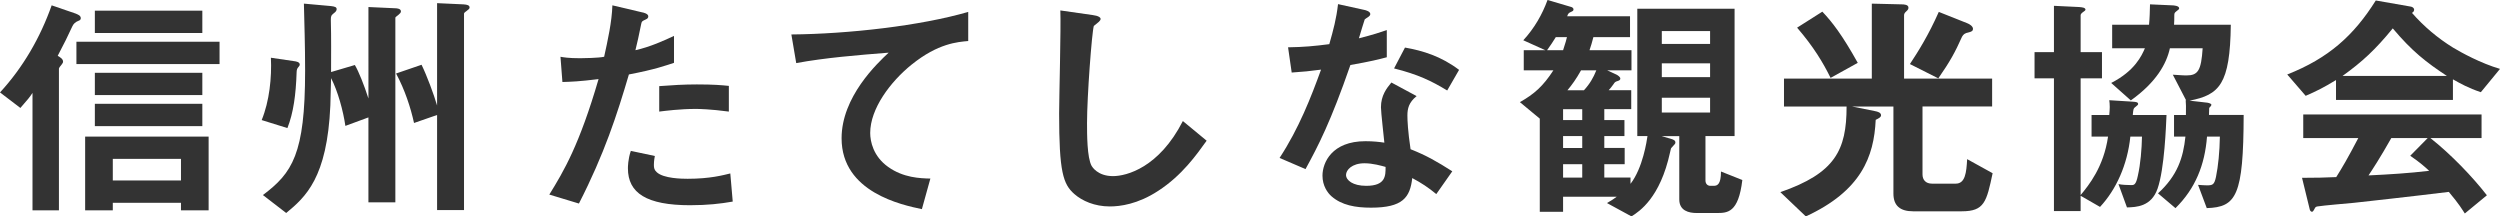
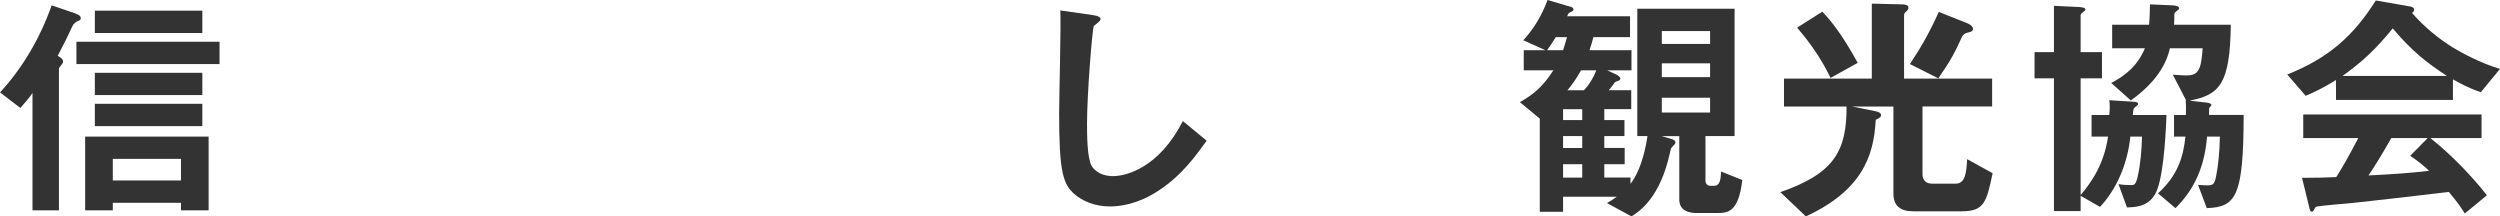
<svg xmlns="http://www.w3.org/2000/svg" id="_レイヤー_2" data-name="レイヤー 2" viewBox="0 0 185.549 16.061">
  <defs>
    <style>
      .cls-1 {
        fill: #333;
      }
    </style>
  </defs>
  <g id="contents">
    <g>
      <path class="cls-1" d="M5.815,1.548q-.324.126-.45.414c-.432.937-.504,1.062-1.081,2.179.18.108.396.234.396.432,0,.072-.036.126-.09.198-.108.126-.216.27-.216.324v10.515h-1.962V6.896c-.198.306-.36.504-.9,1.116l-1.512-1.152C1.71,5.005,2.989,2.791,3.835.396l1.783.612c.162.072.378.144.378.342,0,.108-.072.162-.18.198ZM5.672,4.753v-1.657h10.623v1.657H5.672ZM13.432,15.611v-.558h-5.06v.558h-2.053v-5.474h9.165v5.474h-2.052ZM7.04,2.449V.792h7.977v1.657h-7.977ZM7.04,7.058v-1.657h7.977v1.657h-7.977ZM7.04,9.363v-1.657h7.977v1.657h-7.977ZM13.432,11.793h-5.06v1.603h5.06v-1.603Z" />
-       <path class="cls-1" d="M22.141,4.987q-.126.126-.126.378c-.054,1.656-.234,3.007-.684,4.141l-1.909-.594c.576-1.404.756-3.169.684-4.627l1.71.252c.18.018.432.072.432.252,0,.072-.054.144-.108.198ZM29.577,1.098c-.216.162-.234.18-.234.234v13.684h-1.999v-6.302l-1.71.63c-.162-1.116-.558-2.575-1.062-3.547-.018.918-.036,1.422-.054,2.035-.234,5.365-1.837,6.788-3.277,7.976l-1.729-1.332c2.179-1.639,3.133-3.025,3.133-9.219,0-2.017-.054-3.313-.09-4.988l1.999.18c.324.036.432.09.432.234,0,.108-.09.216-.198.288-.216.18-.234.216-.234.541.036,1.278.018,2.557.018,3.835l1.765-.522c.288.486.684,1.477,1.008,2.485V.522l1.962.09c.18,0,.45.036.45.234,0,.09-.072.162-.18.252ZM34.637.81c-.18.126-.198.162-.198.216v14.566h-1.999v-7.058l-1.711.594c-.252-1.152-.684-2.467-1.332-3.673l1.891-.648c.396.81.918,2.214,1.152,3.025V.234l1.962.09c.288.018.45.072.45.234,0,.09-.072.144-.216.252Z" />
-       <path class="cls-1" d="M46.676,5.528c-.882,2.989-1.818,5.888-3.709,9.579l-2.197-.666c1.08-1.747,2.232-3.691,3.655-8.571-1.44.18-2.053.198-2.683.216l-.144-1.873c.198.036.576.108,1.458.108.252,0,1.386-.018,1.783-.108.27-1.225.576-2.611.612-3.817l2.214.522c.036,0,.45.09.45.288,0,.126-.054.18-.216.252-.234.108-.27.126-.306.306-.162.81-.306,1.458-.432,1.962,1.062-.234,2.143-.72,2.863-1.062v1.999c-.612.198-1.369.486-3.349.864ZM51.231,15.232c-3.241,0-4.627-.9-4.627-2.737,0-.09,0-.666.216-1.296l1.783.378c-.072.342-.072.63-.072.666,0,.234.036.378.216.54.504.468,1.873.486,2.287.486,1.674,0,2.646-.27,3.169-.396l.18,2.088c-.918.162-1.891.27-3.151.27ZM51.628,8.084c-1.152,0-2.269.144-2.701.198v-1.89c.937-.072,1.837-.126,2.791-.126,1.26,0,1.836.054,2.377.108v1.908c-1.351-.18-2.197-.198-2.467-.198Z" />
-       <path class="cls-1" d="M67.665,4.79c-1.584,1.278-3.079,3.277-3.079,5.078,0,.612.216,1.729,1.333,2.521,1.134.81,2.377.846,3.133.864l-.63,2.269c-1.458-.306-5.96-1.242-5.96-5.257,0-3.079,2.647-5.564,3.493-6.356-2.287.18-4.717.378-6.86.774l-.36-2.125c4.231-.036,9.615-.648,13.126-1.674v2.161c-.774.072-2.233.162-4.195,1.747Z" />
      <path class="cls-1" d="M85.953,14.17c-1.512.99-2.827,1.152-3.583,1.152-1.134,0-2.052-.415-2.628-.918-.846-.738-1.134-1.656-1.134-5.978,0-1.099.144-6.446.09-7.652l2.395.342c.432.054.594.18.594.288,0,.144-.216.288-.504.522-.144.468-.504,5.221-.504,7.202,0,.828,0,2.575.342,3.187.036.054.432.756,1.584.756,1.008,0,3.421-.63,5.186-4.087l1.765,1.458c-.738,1.026-1.819,2.575-3.602,3.727Z" />
-       <path class="cls-1" d="M100.226,4.825c-1.458,4.213-2.395,6.014-3.331,7.725l-1.926-.828c1.44-2.197,2.34-4.52,3.079-6.554-.828.108-1.333.162-2.179.216l-.27-1.873c1.188-.018,1.945-.09,3.061-.234.306-1.08.522-1.873.648-2.971l1.963.432c.09.018.432.108.432.306,0,.18-.306.288-.414.396-.018.018-.36,1.17-.432,1.404,1.062-.27,1.603-.45,2.07-.612v2.017c-.612.162-1.17.306-2.701.576ZM106.6,14.404c-.612-.504-1.081-.81-1.783-1.188-.162,1.44-.702,2.197-3.061,2.197-1.152,0-2.179-.18-2.935-.846-.288-.252-.667-.774-.667-1.53,0-.973.703-2.557,3.187-2.557.594,0,1.044.054,1.405.108-.036-.414-.252-2.25-.252-2.628,0-.864.415-1.405.774-1.836l1.873,1.008c-.576.468-.684.918-.684,1.44,0,.378.036,1.17.234,2.503,1.188.468,1.963.918,3.097,1.639l-1.188,1.692ZM101.271,12.118c-.937,0-1.369.504-1.369.864,0,.396.504.81,1.495.81,1.458,0,1.44-.756,1.44-1.404-.324-.09-.954-.27-1.566-.27ZM107.41,6.716c-1.188-.72-2.161-1.188-3.943-1.638l.81-1.548c1.333.234,2.683.648,4.015,1.656l-.882,1.53Z" />
      <path class="cls-1" d="M127.408,15.809h-1.494c-.559,0-1.279-.162-1.279-1.008v-4.699h-1.314l.738.216c.108.036.288.09.288.252,0,.09-.018.108-.288.396-.054.054-.036.054-.108.342-.738,3.385-2.269,4.375-2.863,4.753l-1.818-.99c.36-.216.54-.324.72-.468h-3.979v1.116h-1.729v-6.914l-1.477-1.225c1.062-.594,1.729-1.188,2.485-2.358h-2.197v-1.495h1.603l-1.638-.738c.828-.9,1.404-1.909,1.8-2.989l1.71.504c.09.018.216.072.216.198,0,.09-.054.126-.18.18-.162.072-.216.108-.288.324h4.664v1.548h-2.719c-.126.486-.162.594-.288.972h3.115v1.495h-1.8l.702.324c.09.054.27.162.27.288,0,.108-.09.144-.198.18-.18.054-.216.09-.306.234-.09.126-.27.36-.36.45h1.674v1.404h-1.999v.81h1.495v1.188h-1.495v.882h1.512v1.206h-1.512v.99h1.945v.468c.918-1.188,1.206-3.187,1.26-3.547h-.756V.648h7.22v9.453h-2.161v3.295c0,.252.162.396.36.396h.252c.27,0,.54-.108.54-1.062l1.584.63c-.288,2.449-1.116,2.449-1.909,2.449ZM115.471,2.755c-.216.342-.396.63-.648.972h1.188c.18-.54.252-.81.288-.972h-.828ZM117.433,8.103h-1.422v.81h1.422v-.81ZM117.433,10.101h-1.422v.882h1.422v-.882ZM117.433,12.189h-1.422v.99h1.422v-.99ZM117.343,5.222c-.36.648-.666,1.062-1.008,1.477h1.225c.432-.468.702-.937.918-1.477h-1.134ZM126.922,2.305h-3.583v.954h3.583v-.954ZM126.922,4.699h-3.583v1.026h3.583v-1.026ZM126.922,7.256h-3.583v1.098h3.583v-1.098Z" />
      <path class="cls-1" d="M145.606,15.683h-3.619c-.955,0-1.458-.414-1.458-1.314v-6.464h-3.079l1.71.342c.198.036.45.108.45.306,0,.144-.144.216-.396.342-.126,2.737-1.081,5.276-5.186,7.166l-1.891-1.8c4.051-1.404,4.916-3.097,4.916-6.356h-4.646v-2.07h6.518V.27l2.232.054c.144,0,.486.018.486.234,0,.072,0,.144-.144.27-.162.144-.18.216-.18.324v4.682h6.536v2.07h-5.167v5.042c0,.396.234.684.702.684h1.765c.702,0,.792-.81.846-1.818l1.891,1.044c-.45,2.125-.612,2.827-2.287,2.827ZM135.865,5.78c-.558-1.134-1.26-2.305-2.485-3.727l1.873-1.188c.72.756,1.477,1.729,2.629,3.799l-2.017,1.116ZM146.146,2.395c-.36.072-.414.162-.522.324-.522,1.17-.9,1.854-1.764,3.097l-2.107-1.062c.63-.954,1.387-2.161,2.143-3.871l2.125.846c.144.054.414.216.414.414,0,.144-.09.198-.288.252Z" />
      <path class="cls-1" d="M160.131,14.008c-.468,1.333-1.584,1.368-2.269,1.386l-.63-1.729c.27.054.666.072.936.072.216,0,.36,0,.504-.702.198-.864.288-1.999.306-2.899h-.864c-.216,2.088-1.044,3.925-2.251,5.221l-1.44-.828v1.134h-1.98V5.816h-1.44v-1.945h1.44V.432l1.873.09c.198.018.468.036.468.198,0,.054-.108.126-.162.162-.126.09-.198.162-.198.252v2.737h1.584v1.945h-1.584v8.661c.612-.738,1.71-2.089,2.035-4.339h-1.224v-1.603h1.314c.018-.234.036-.378.036-.594,0-.216-.018-.378-.036-.504l1.729.108c.27.018.414.036.414.18,0,.054-.072.108-.271.27-.072.072-.09.126-.126.541h2.503c-.036.792-.144,3.979-.666,5.474ZM163.786,15.449l-.648-1.729c.27.018.468.036.648.036.432,0,.558-.036.684-.63.162-.792.271-1.854.288-2.989h-.954c-.162,2.106-.864,3.853-2.341,5.312l-1.296-1.099c1.44-1.314,1.873-2.646,2.035-4.213h-.846v-1.603h.882c.018-.612,0-.846-.018-1.099l.036.018-.99-1.908c.792.054.882.054,1.008.054.864,0,1.098-.36,1.206-2.017h-2.431c-.252,1.152-1.008,2.521-2.899,3.871l-1.458-1.296c1.765-.9,2.269-2.035,2.503-2.575h-2.431v-1.747h2.737c.054-.576.054-.9.072-1.512l1.603.072c.162,0,.559.036.559.216,0,.072-.018.09-.234.252-.126.108-.126.126-.126.396,0,.162,0,.342-.018.576h4.213c-.054,4.429-.846,5.204-3.061,5.636l1.26.144c.054,0,.36.054.36.162,0,.072-.09.144-.162.234,0,.144-.018.432-.018.522h2.575c-.018,5.996-.54,6.842-2.737,6.914Z" />
      <path class="cls-1" d="M184.126,6.842c-.918-.306-1.53-.648-2.071-.954v1.53h-8.678v-1.476c-.918.558-1.458.828-2.251,1.17l-1.368-1.584c3.061-1.207,4.933-2.881,6.572-5.492l2.575.45c.144.018.27.108.27.234,0,.108-.072.198-.162.234.882,1.008,1.909,1.873,3.043,2.575.63.378,2.071,1.17,3.493,1.584l-1.422,1.729ZM182.938,15.845c-.18-.27-.396-.666-1.188-1.603-2.467.306-6.518.756-7.041.811-.378.036-2.287.198-2.719.27-.09.018-.144.054-.18.126-.108.216-.162.27-.216.27s-.144-.072-.162-.162l-.576-2.359c1.134,0,1.639-.018,2.539-.054.45-.72.828-1.351,1.638-2.899h-4.087v-1.747h13.234v1.747h-3.799c1.548,1.224,3.133,2.881,4.195,4.249l-1.639,1.351ZM177.59,2.106c-1.296,1.584-2.25,2.467-3.727,3.529h7.742c-1.53-1.008-2.593-1.836-4.015-3.529ZM178.887,11.56l1.296-1.314h-2.701c-.846,1.494-1.368,2.287-1.692,2.773,1.512-.072,3.007-.162,4.501-.342-.252-.234-.685-.63-1.405-1.116Z" />
    </g>
  </g>
</svg>